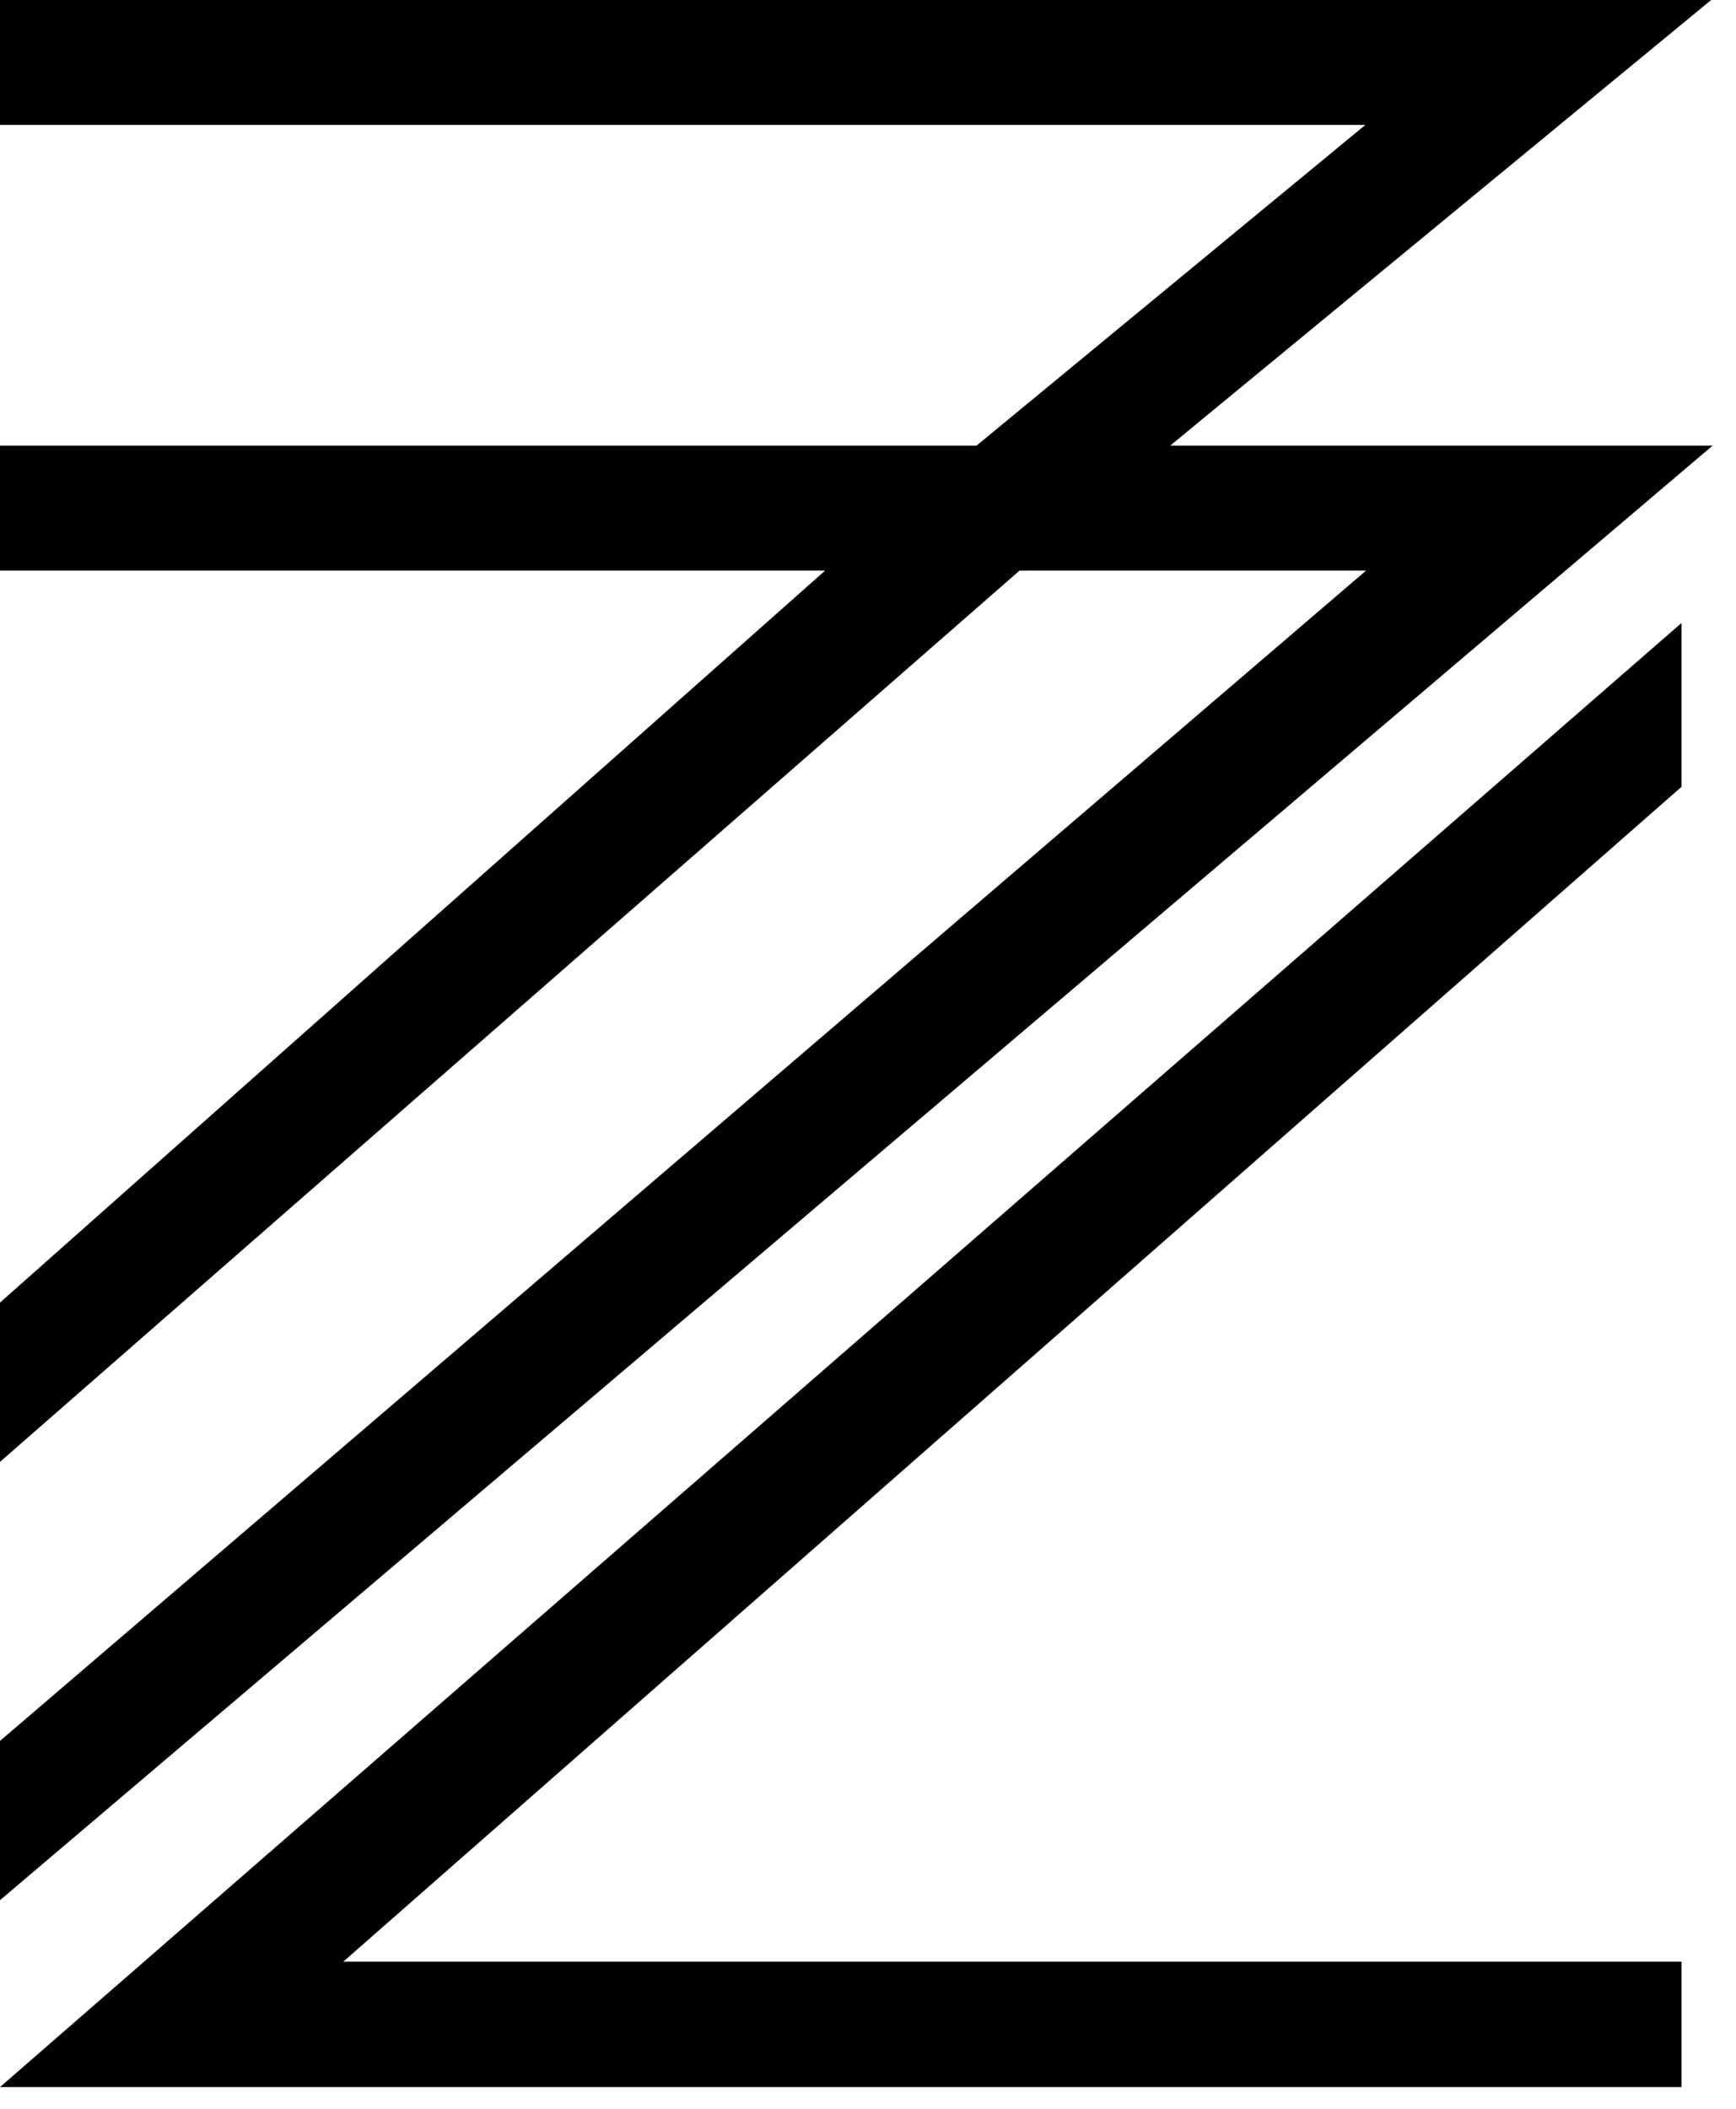
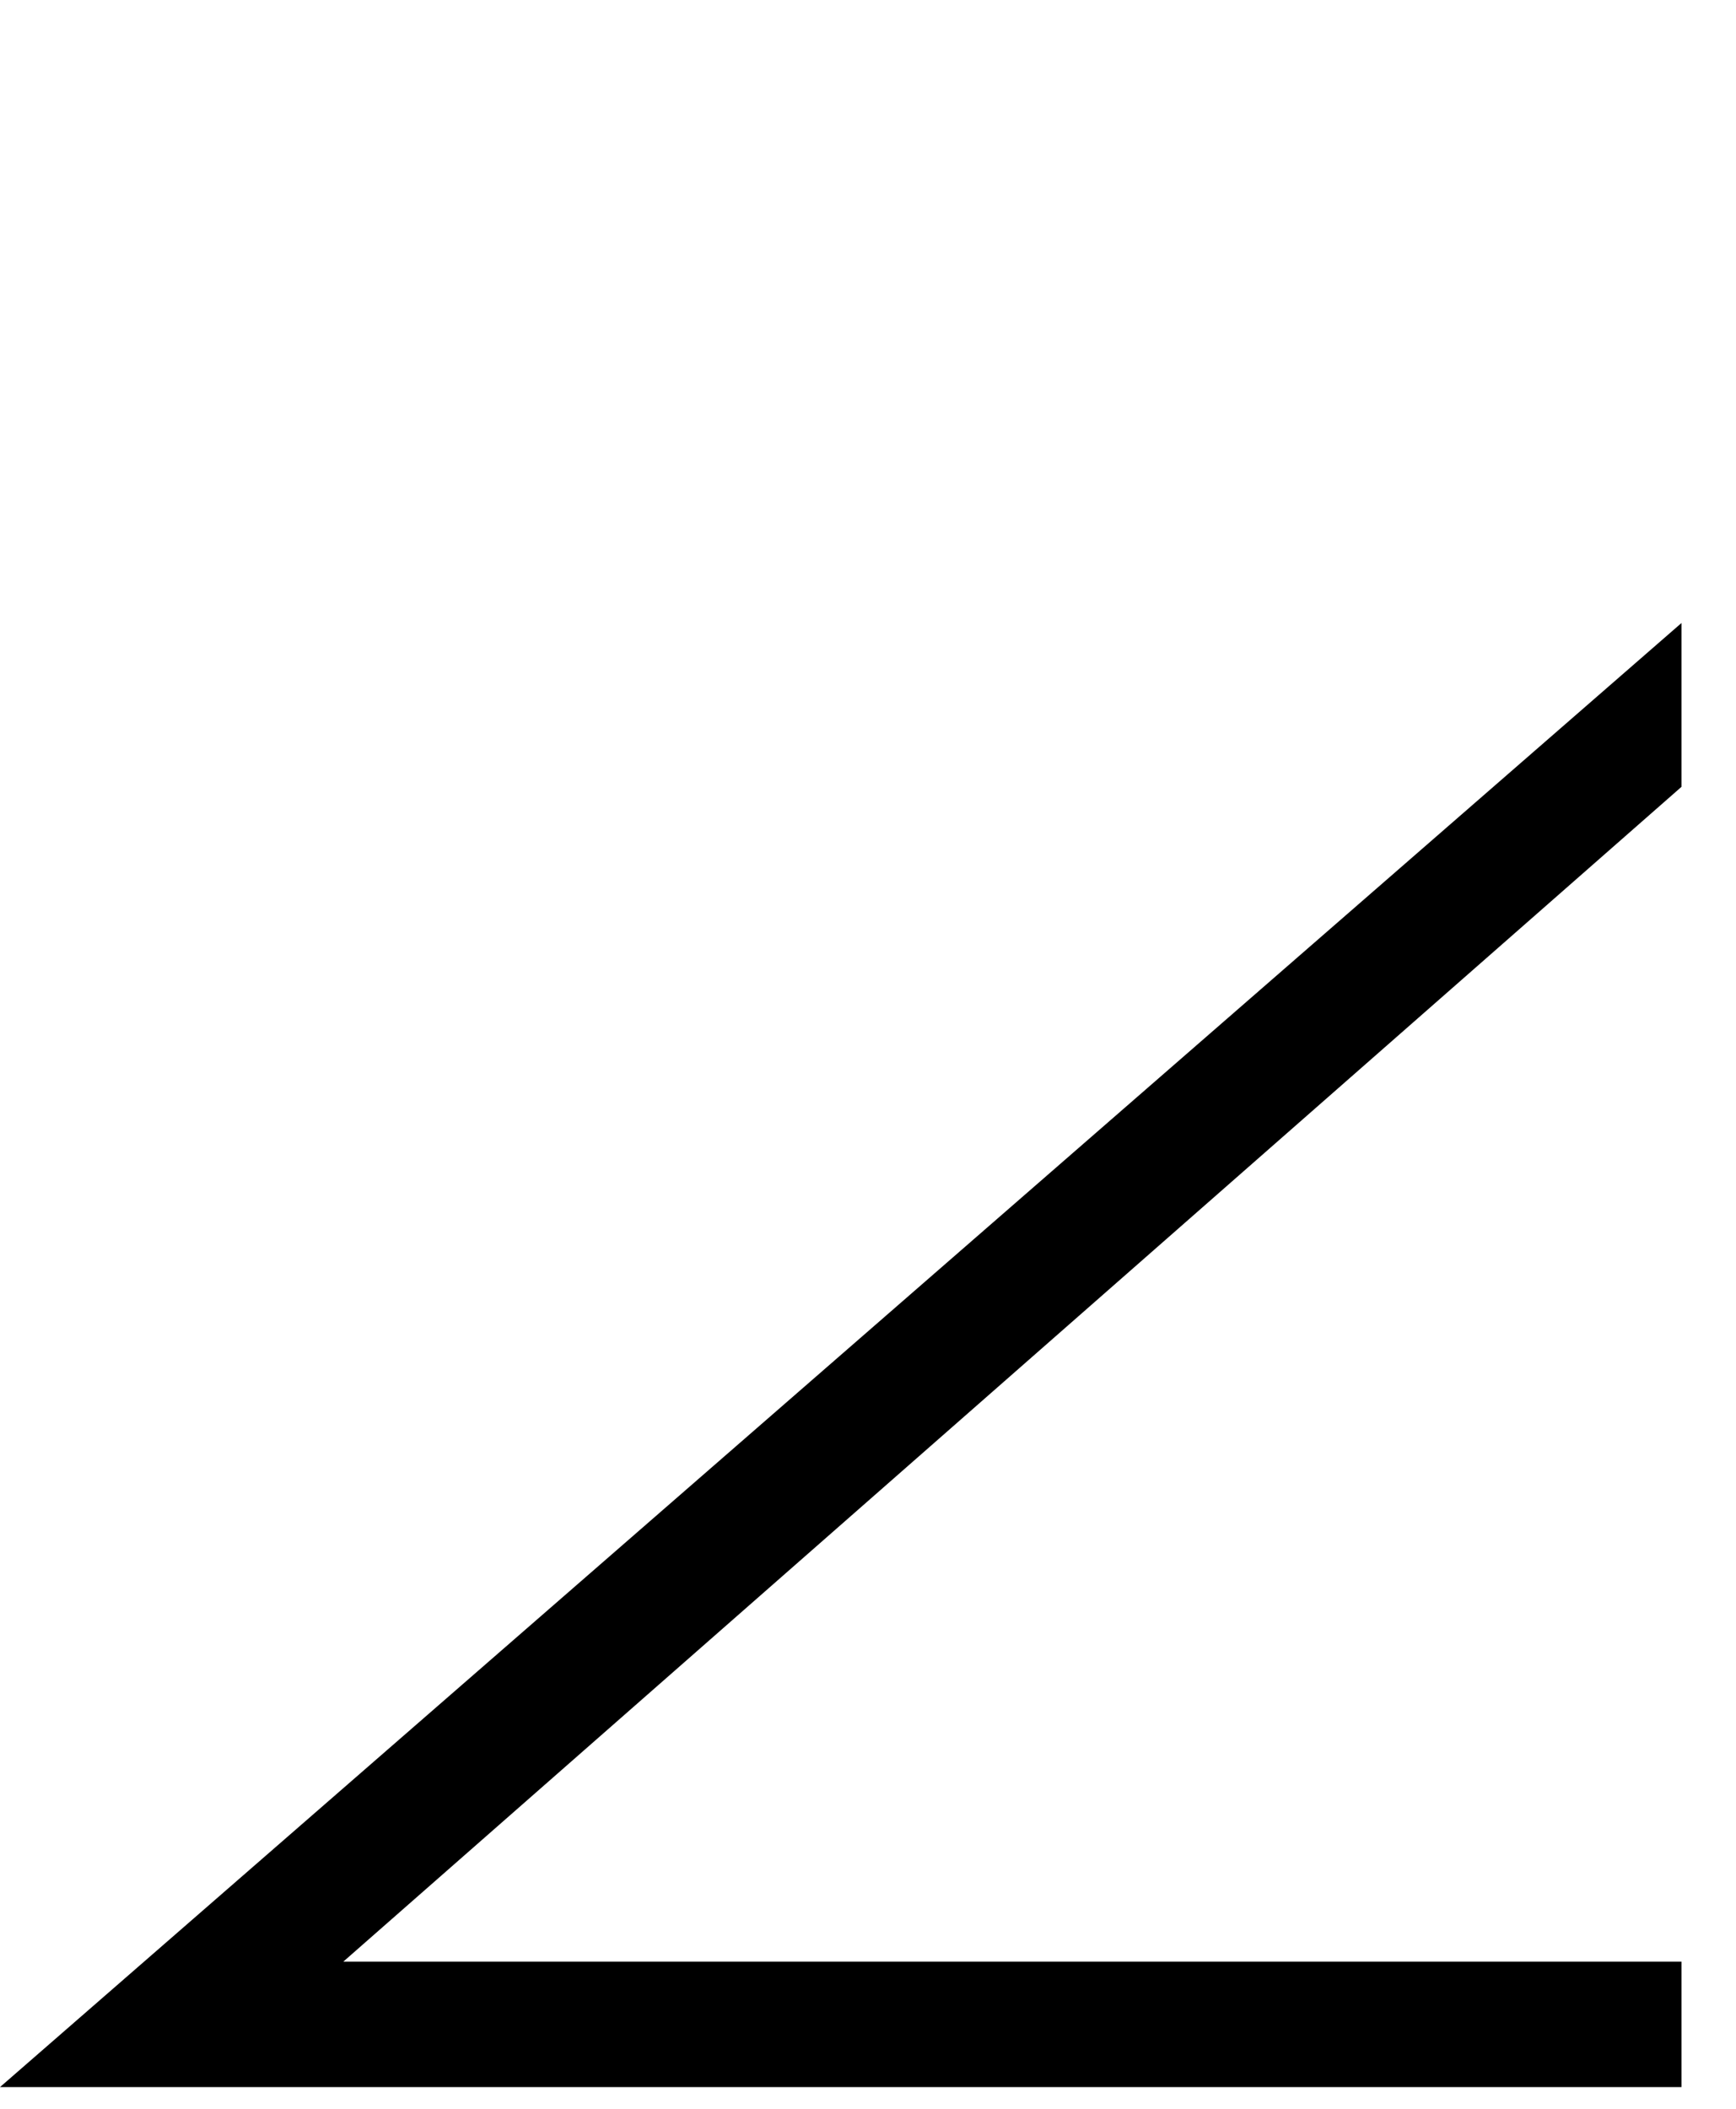
<svg xmlns="http://www.w3.org/2000/svg" width="42" height="51" viewBox="0 0 42 51" fill="none">
-   <path d="M0 0V3.021H33.033L23.626 10.777H0V13.799H19.963L0 31.502V35.354L24.667 13.799H33.051L0 42.103V45.955L41.435 10.777H28.311L41.399 0H0Z" fill="black" />
  <path d="M0 50.475H40.681V47.441H8.306L40.681 19.029V15.067L0 50.475Z" fill="black" />
</svg>